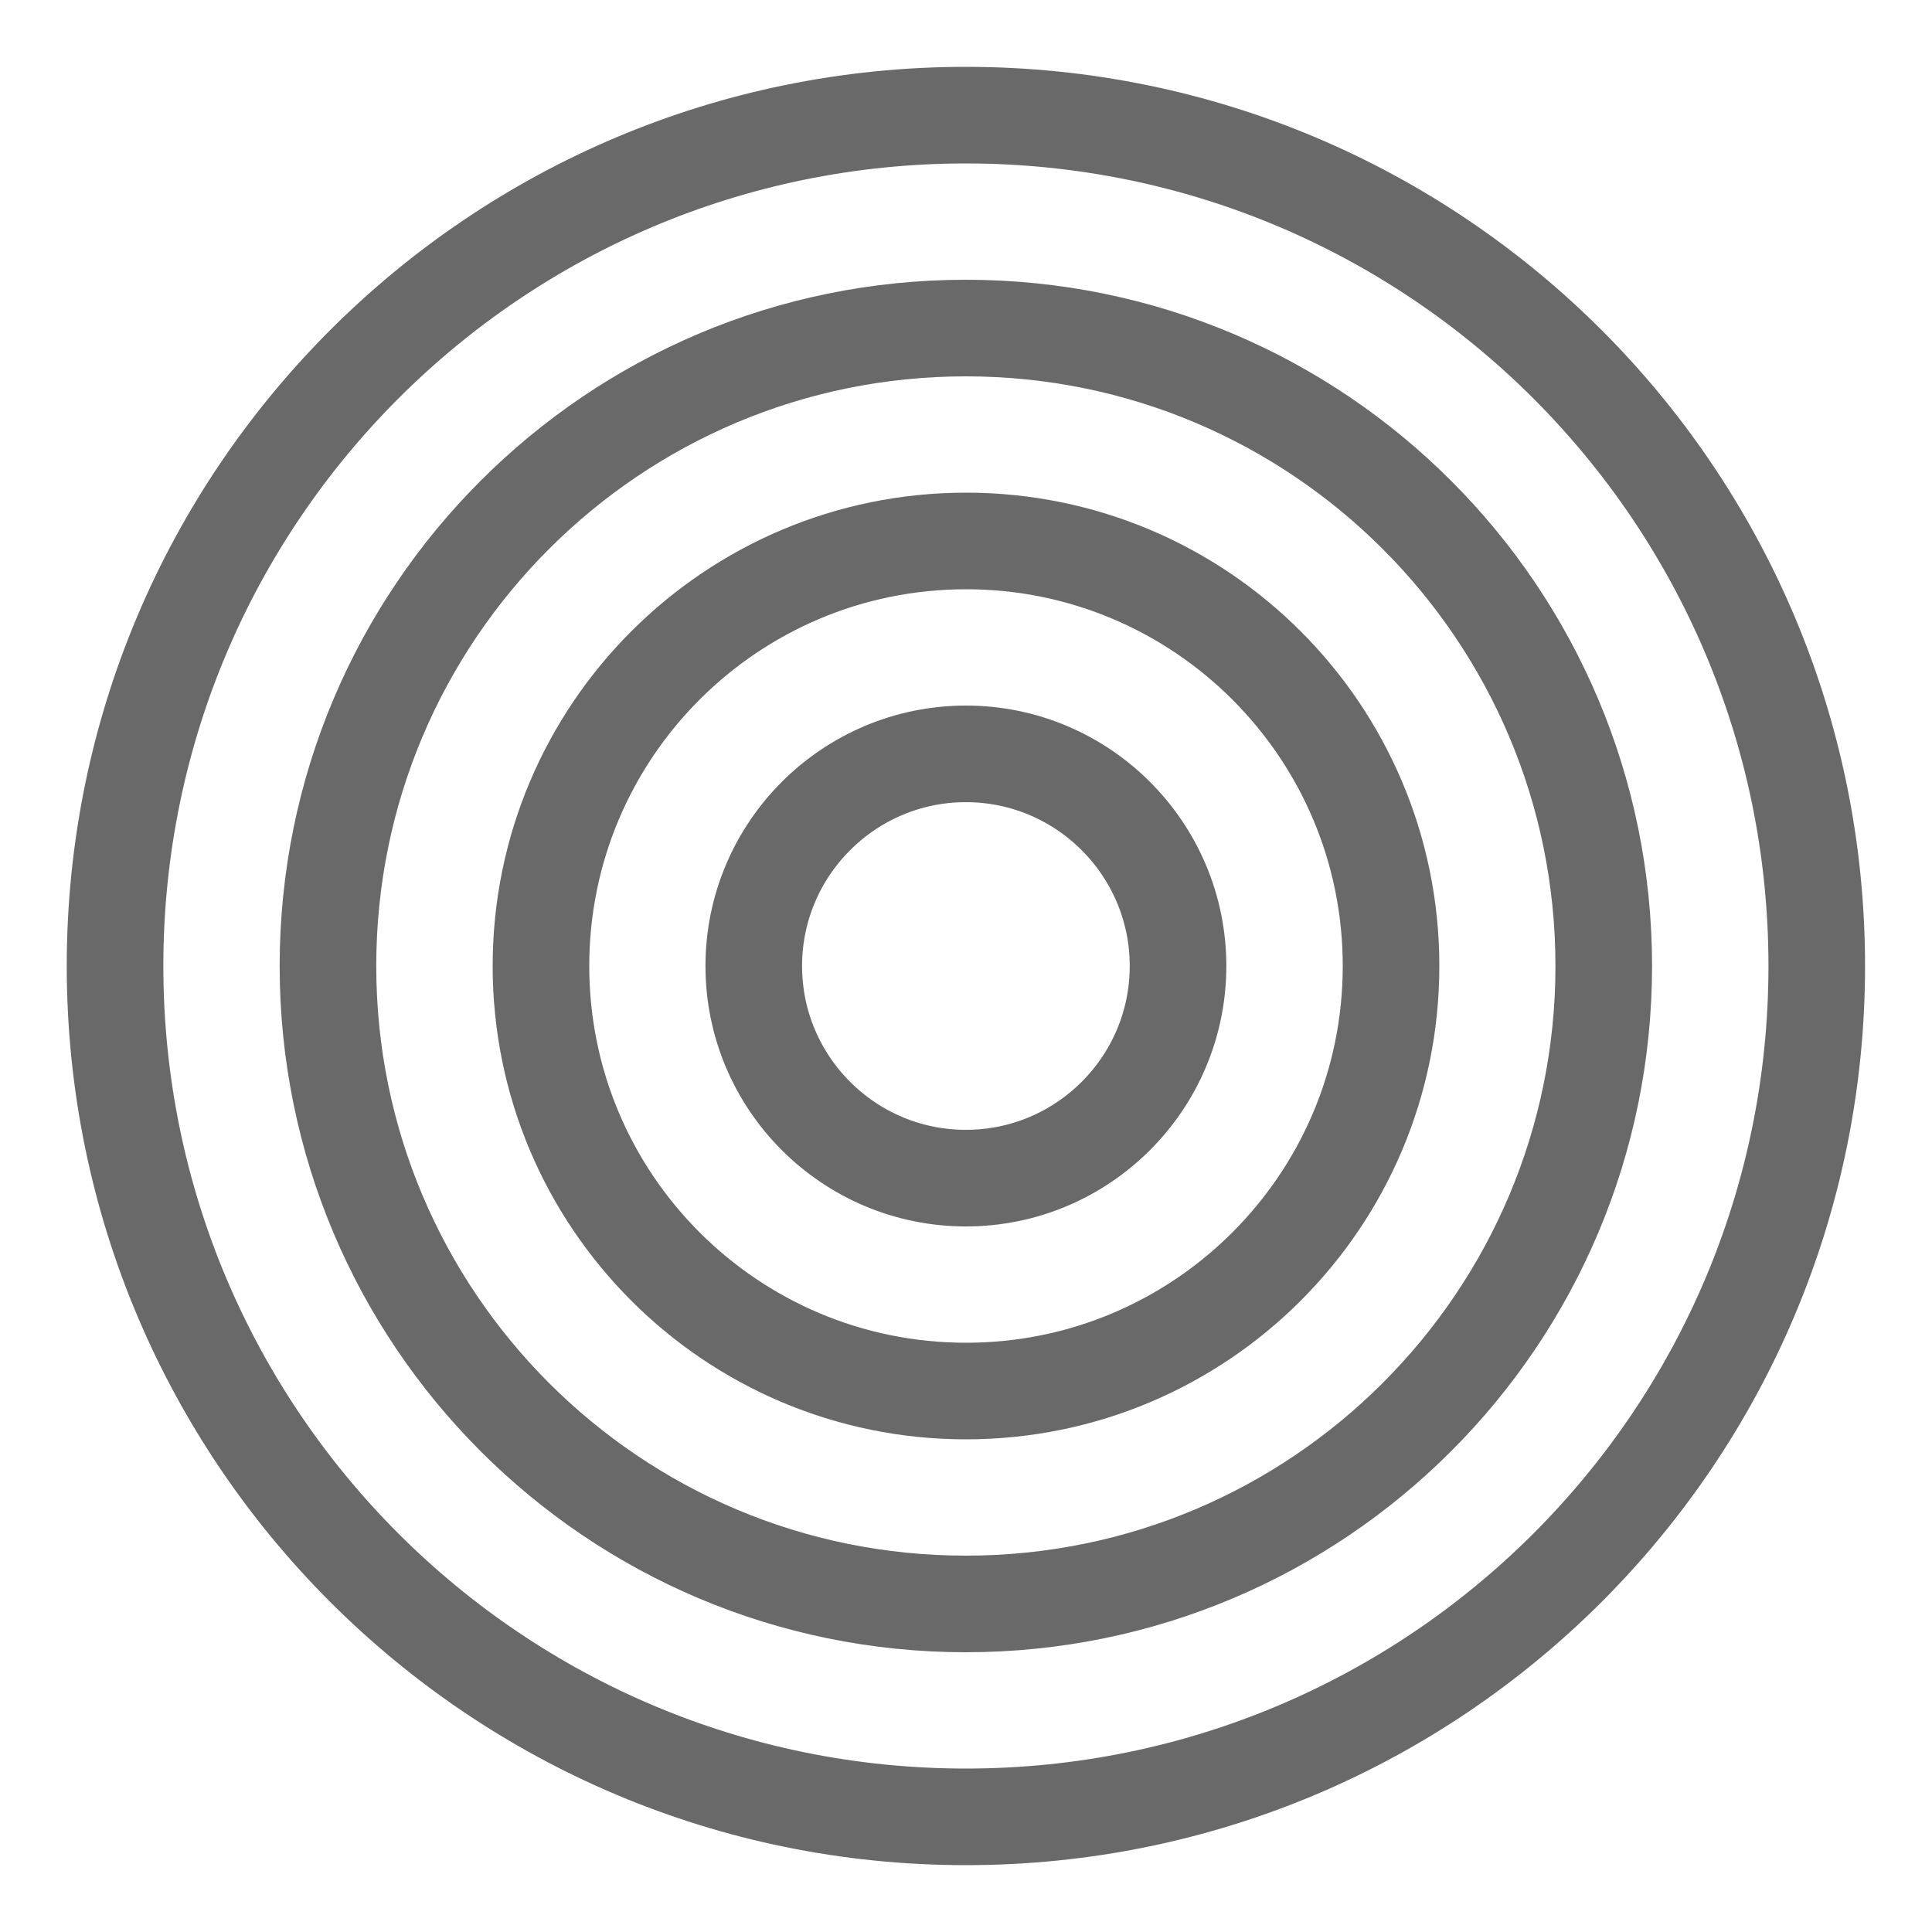
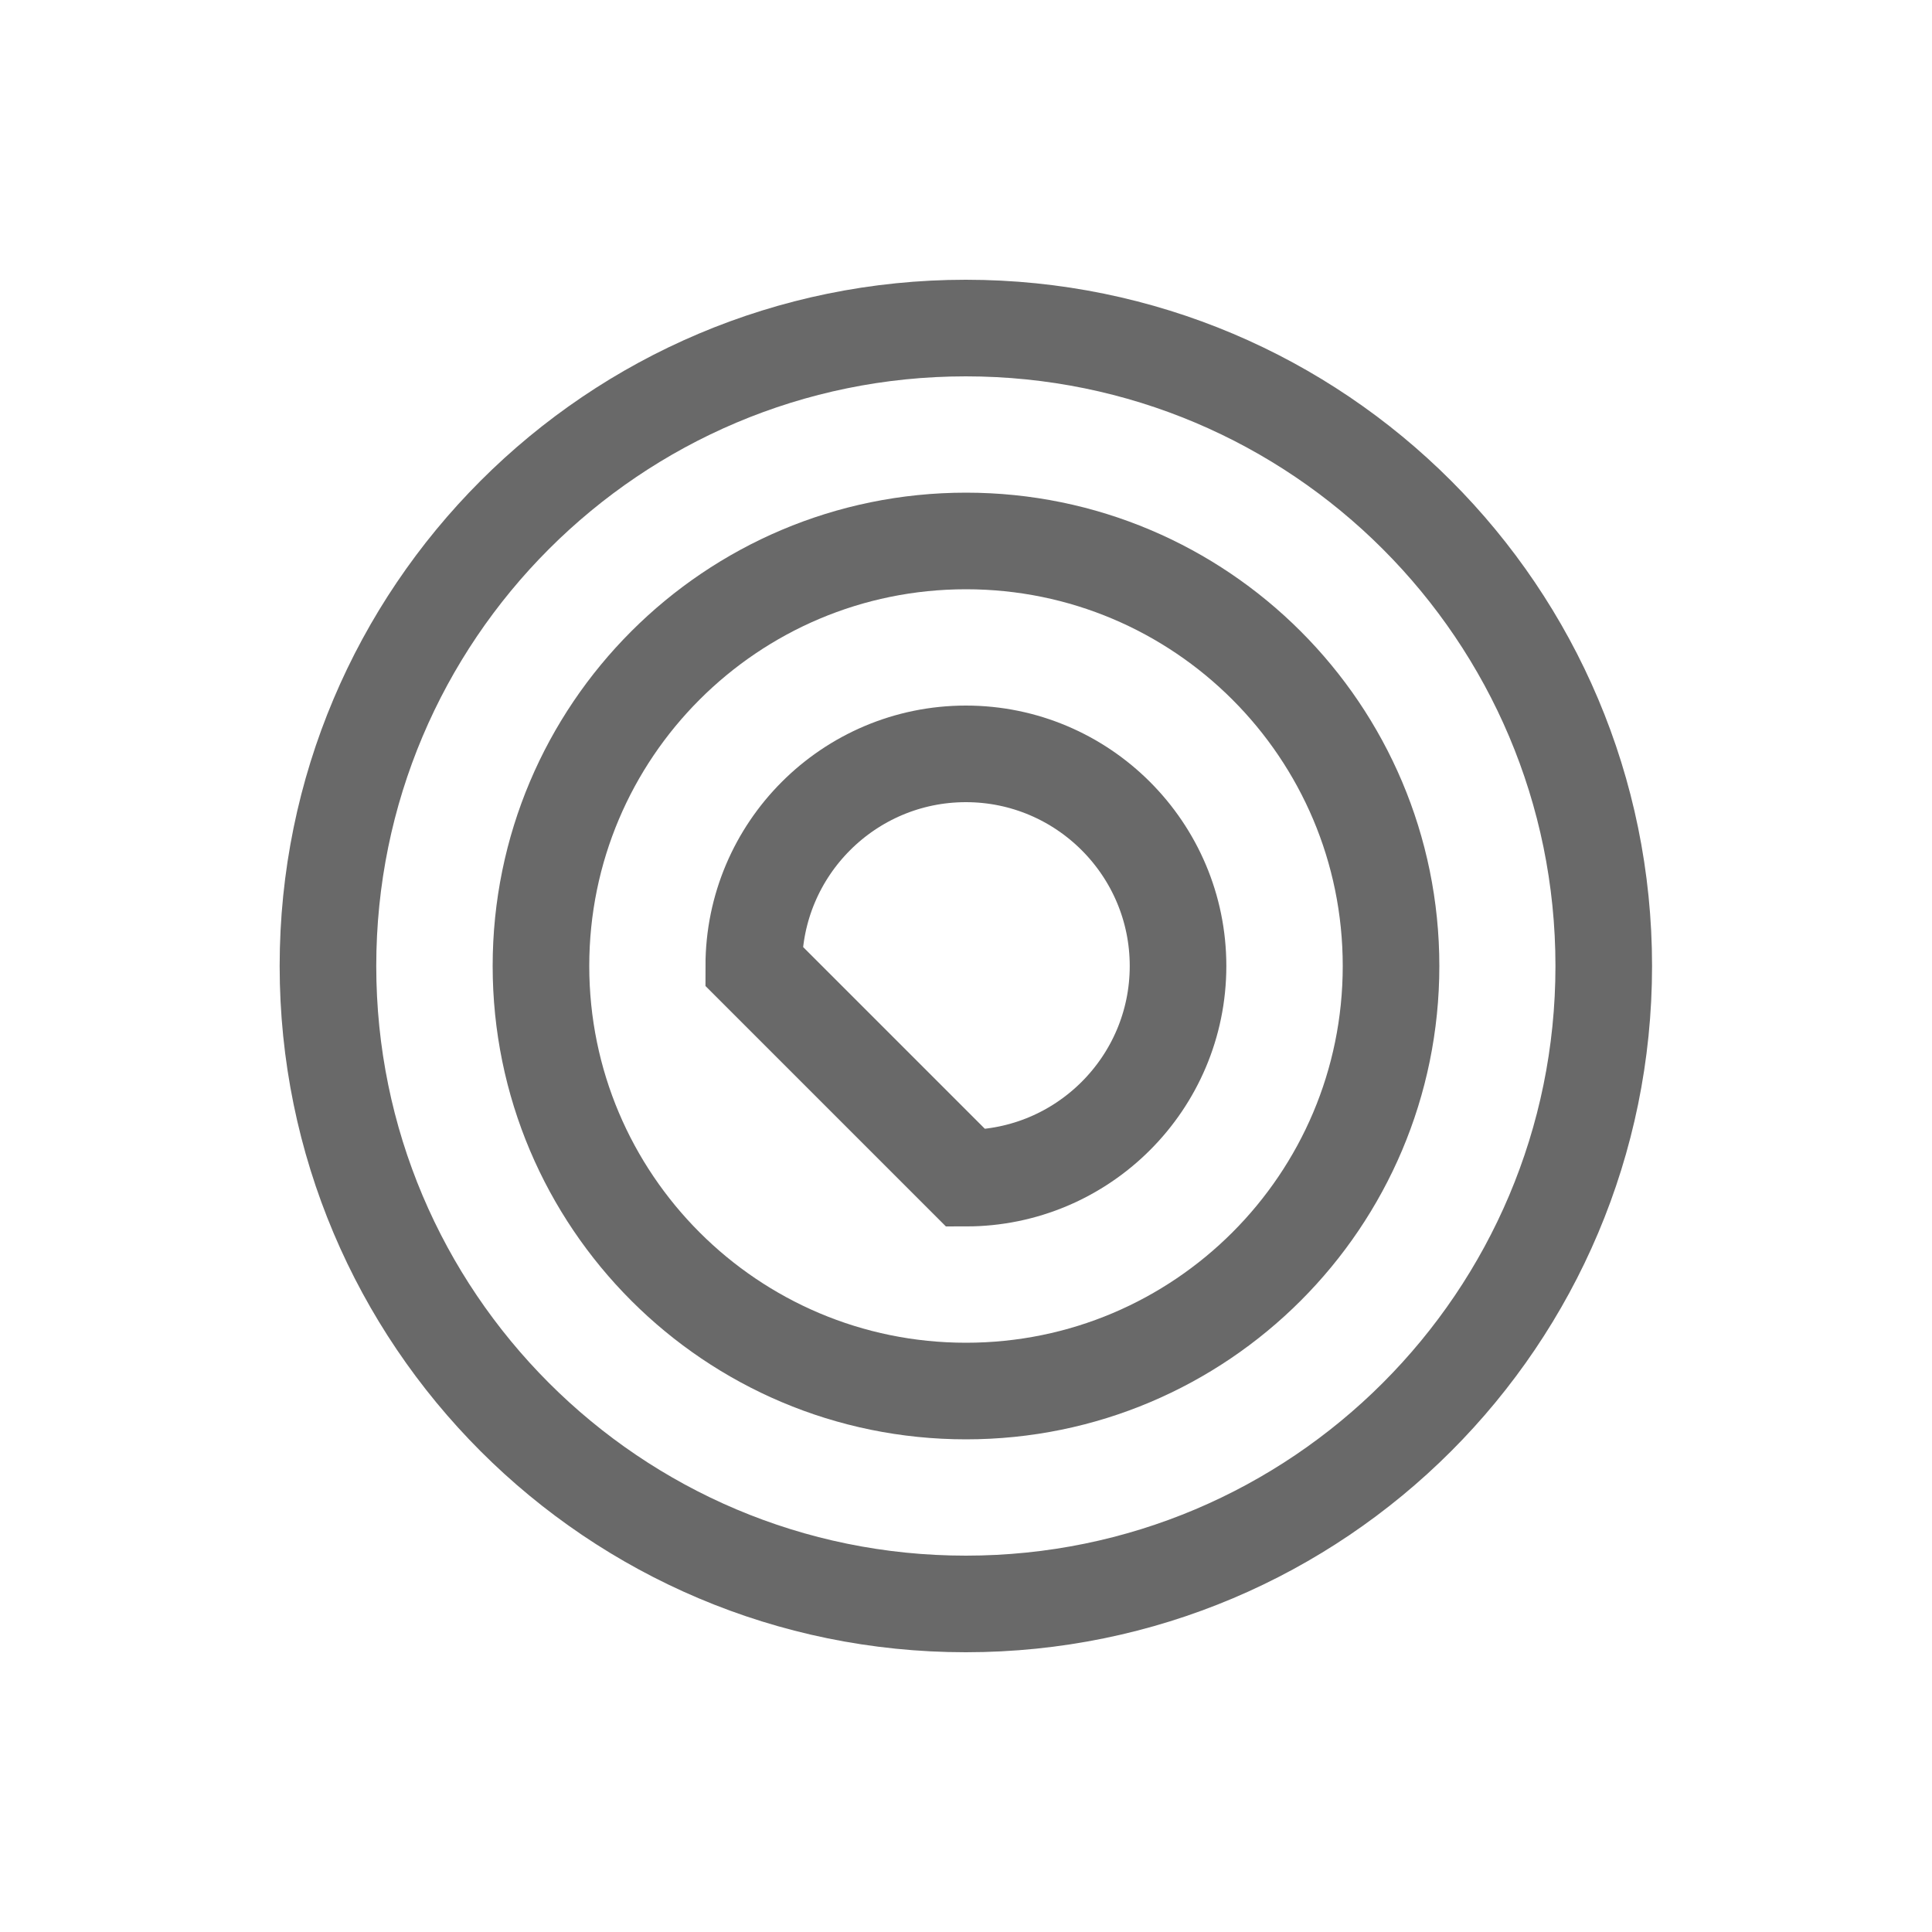
<svg xmlns="http://www.w3.org/2000/svg" width="20" height="20" viewBox="0 0 20 20" fill="none">
-   <path d="M9.999 18.808C14.864 18.808 18.807 14.866 18.807 10C18.807 5.135 14.864 1.192 9.999 1.192C5.134 1.192 1.191 5.135 1.191 10C1.191 14.866 5.134 18.808 9.999 18.808Z" stroke="#696969" stroke-miterlimit="10" />
  <path d="M9.998 16.604C13.646 16.604 16.602 13.647 16.602 10C16.602 6.353 13.646 3.396 9.998 3.396C6.351 3.396 3.395 6.353 3.395 10C3.395 13.647 6.351 16.604 9.998 16.604Z" stroke="#696969" stroke-miterlimit="10" />
  <path d="M10 14.4C12.43 14.4 14.4 12.43 14.4 10C14.4 7.57 12.43 5.6 10 5.6C7.57 5.6 5.6 7.57 5.6 10C5.6 12.43 7.57 14.4 10 14.4Z" stroke="#696969" stroke-miterlimit="10" />
-   <path d="M9.999 12.196C11.21 12.196 12.195 11.212 12.195 10C12.195 8.789 11.21 7.804 9.999 7.804C8.787 7.804 7.803 8.789 7.803 10C7.803 11.212 8.787 12.196 9.999 12.196Z" stroke="#696969" stroke-miterlimit="10" />
+   <path d="M9.999 12.196C11.21 12.196 12.195 11.212 12.195 10C12.195 8.789 11.21 7.804 9.999 7.804C8.787 7.804 7.803 8.789 7.803 10Z" stroke="#696969" stroke-miterlimit="10" />
</svg>